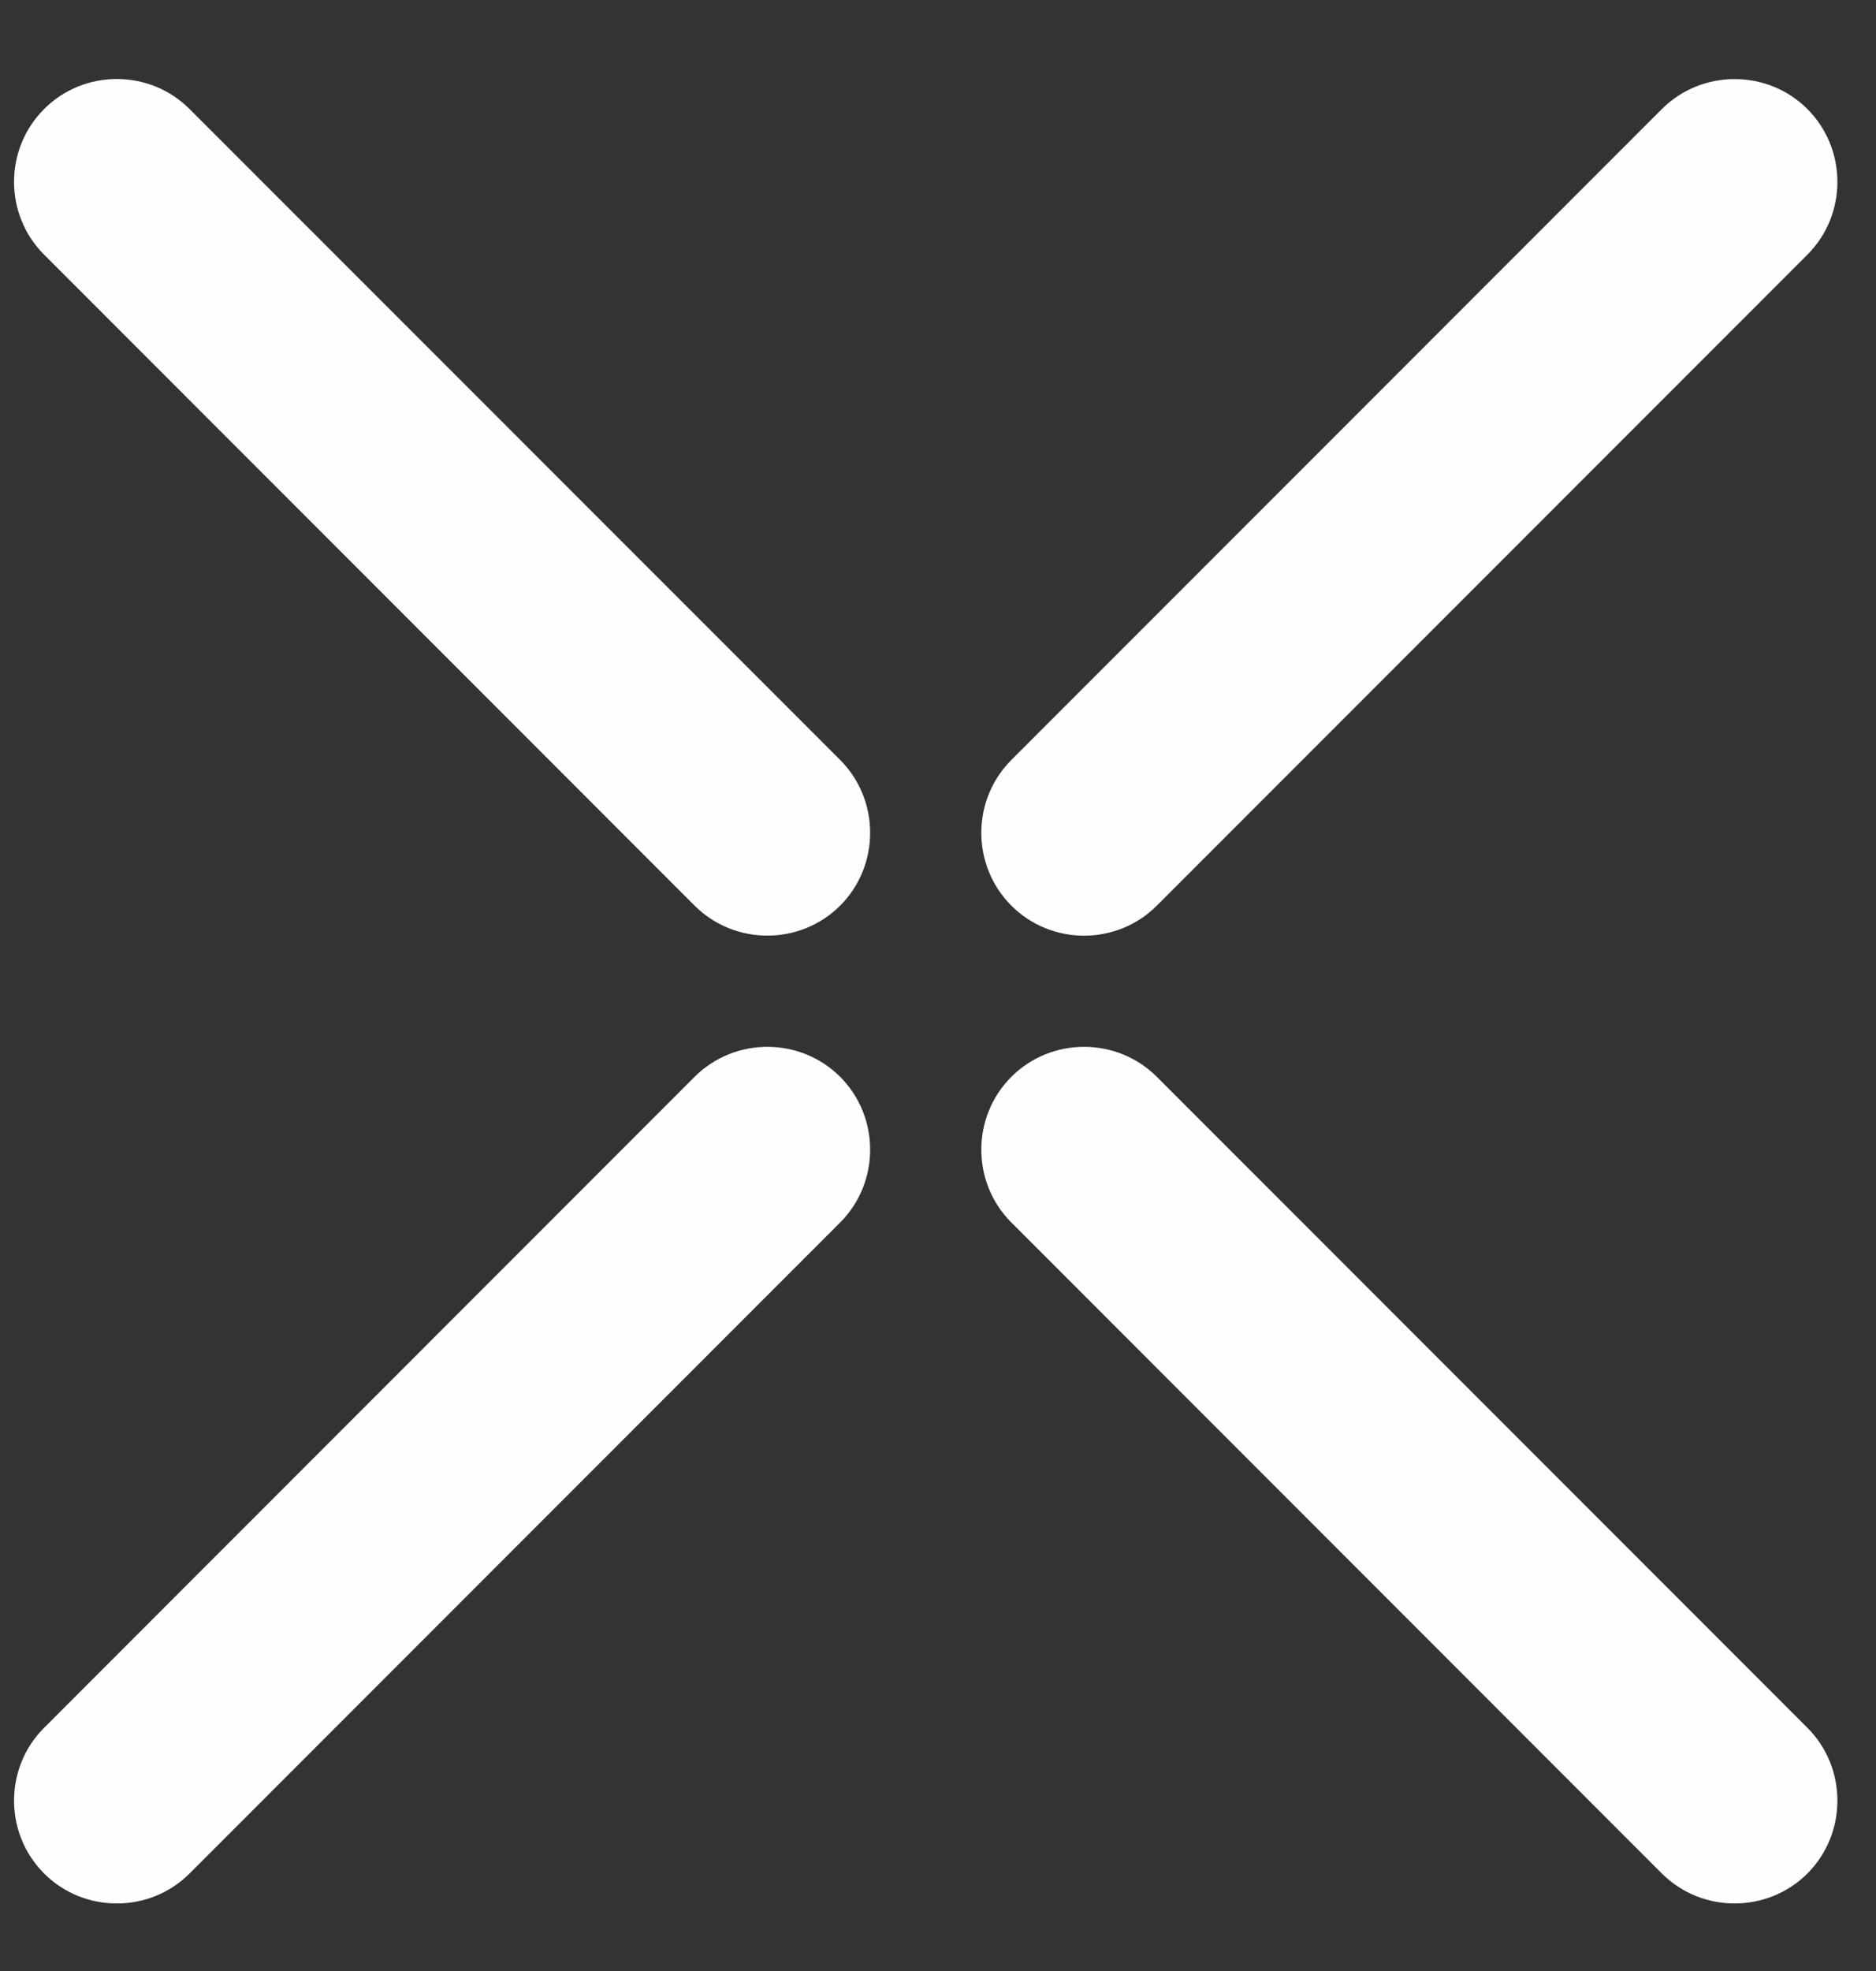
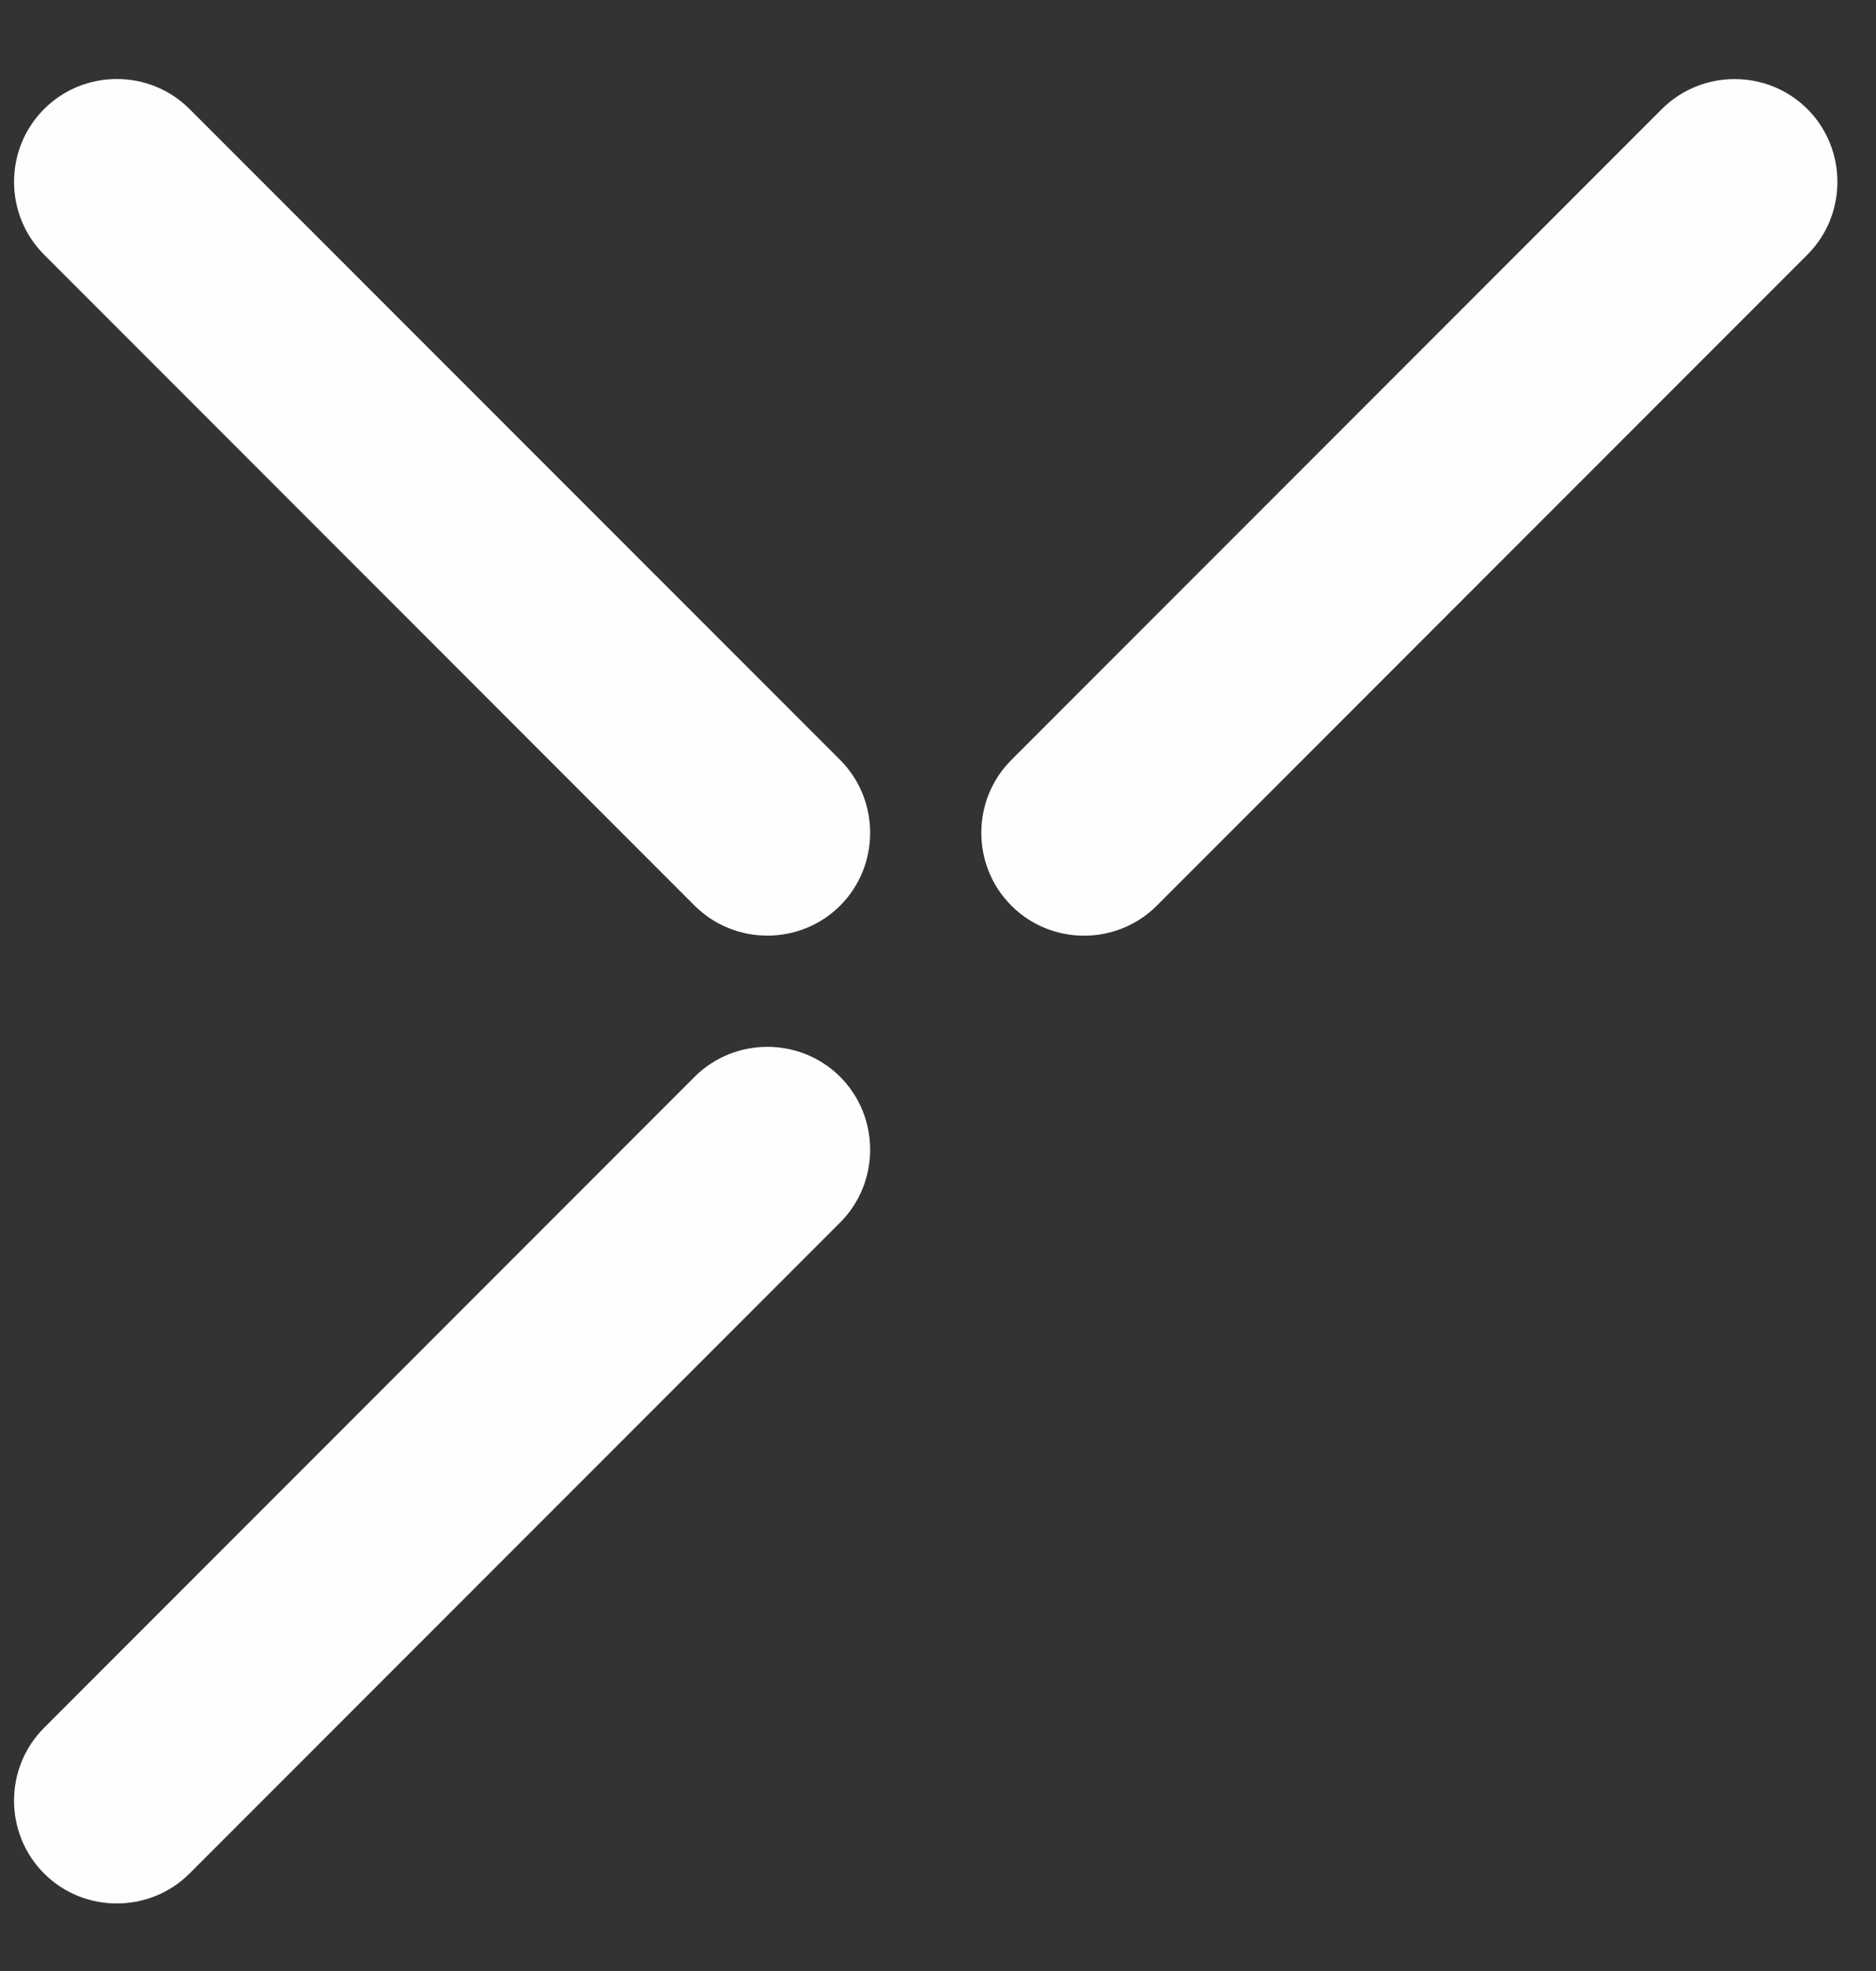
<svg xmlns="http://www.w3.org/2000/svg" width="20" height="21" viewBox="0 0 20 21" fill="none">
  <rect x="0" y="0" width="20" height="21" fill="#333333" stroke="none" />
  <path fill-rule="evenodd" clip-rule="evenodd" d="M19.269 1.162C19.695 1.589 19.695 2.287 19.269 2.713L12.333 9.649C11.906 10.076 11.208 10.076 10.782 9.649C10.355 9.222 10.355 8.524 10.782 8.097L17.717 1.162C18.144 0.736 18.842 0.736 19.269 1.162Z" fill="#FFFEFE" />
-   <path fill-rule="evenodd" clip-rule="evenodd" d="M19.269 19.961C18.842 20.387 18.144 20.387 17.717 19.961L10.782 13.025C10.355 12.599 10.355 11.9 10.782 11.473C11.208 11.047 11.906 11.047 12.333 11.473L19.269 18.409C19.695 18.835 19.695 19.534 19.269 19.961Z" fill="#FFFEFE" />
  <path fill-rule="evenodd" clip-rule="evenodd" d="M8.957 11.473C9.383 11.9 9.383 12.599 8.957 13.025L2.021 19.961C1.595 20.387 0.896 20.387 0.47 19.961C0.043 19.534 0.043 18.835 0.47 18.409L7.405 11.473C7.832 11.047 8.53 11.047 8.957 11.473Z" fill="#FFFEFE" />
  <path fill-rule="evenodd" clip-rule="evenodd" d="M8.957 9.649C8.53 10.075 7.832 10.075 7.405 9.649L0.47 2.713C0.043 2.287 0.043 1.588 0.47 1.162C0.896 0.735 1.595 0.735 2.021 1.162L8.957 8.097C9.383 8.524 9.383 9.222 8.957 9.649Z" fill="#FFFEFE" />
</svg>